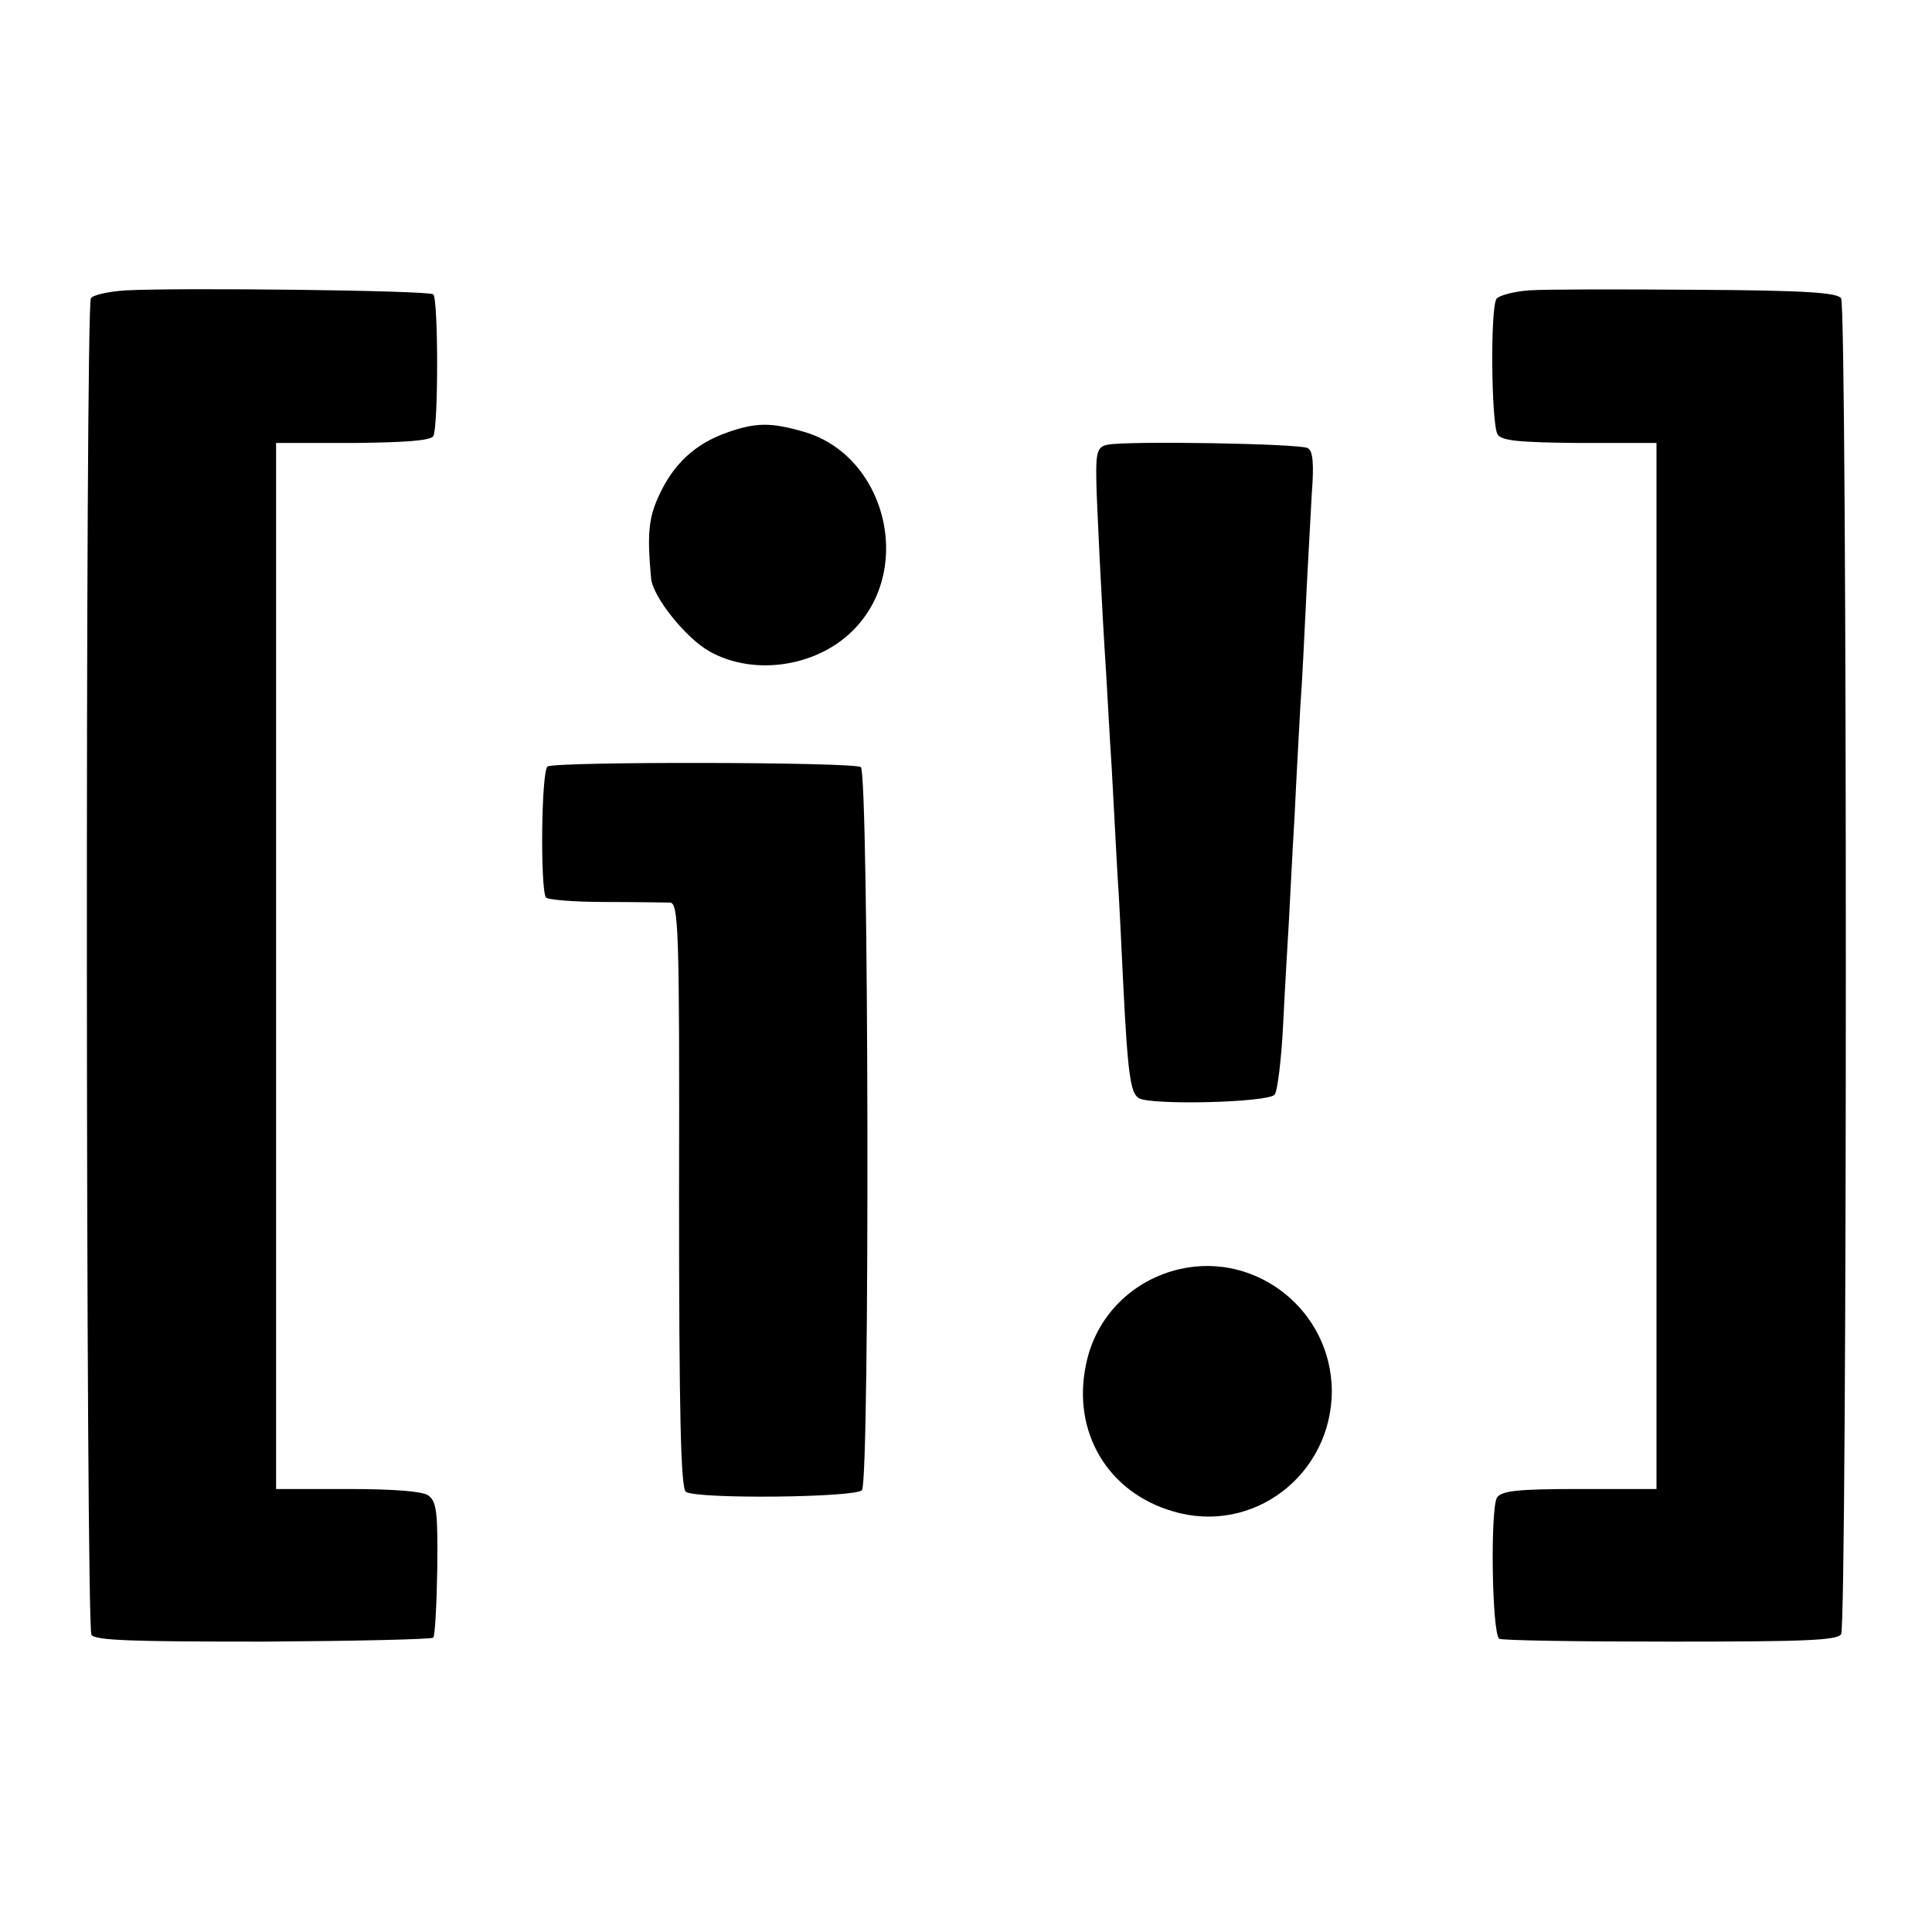
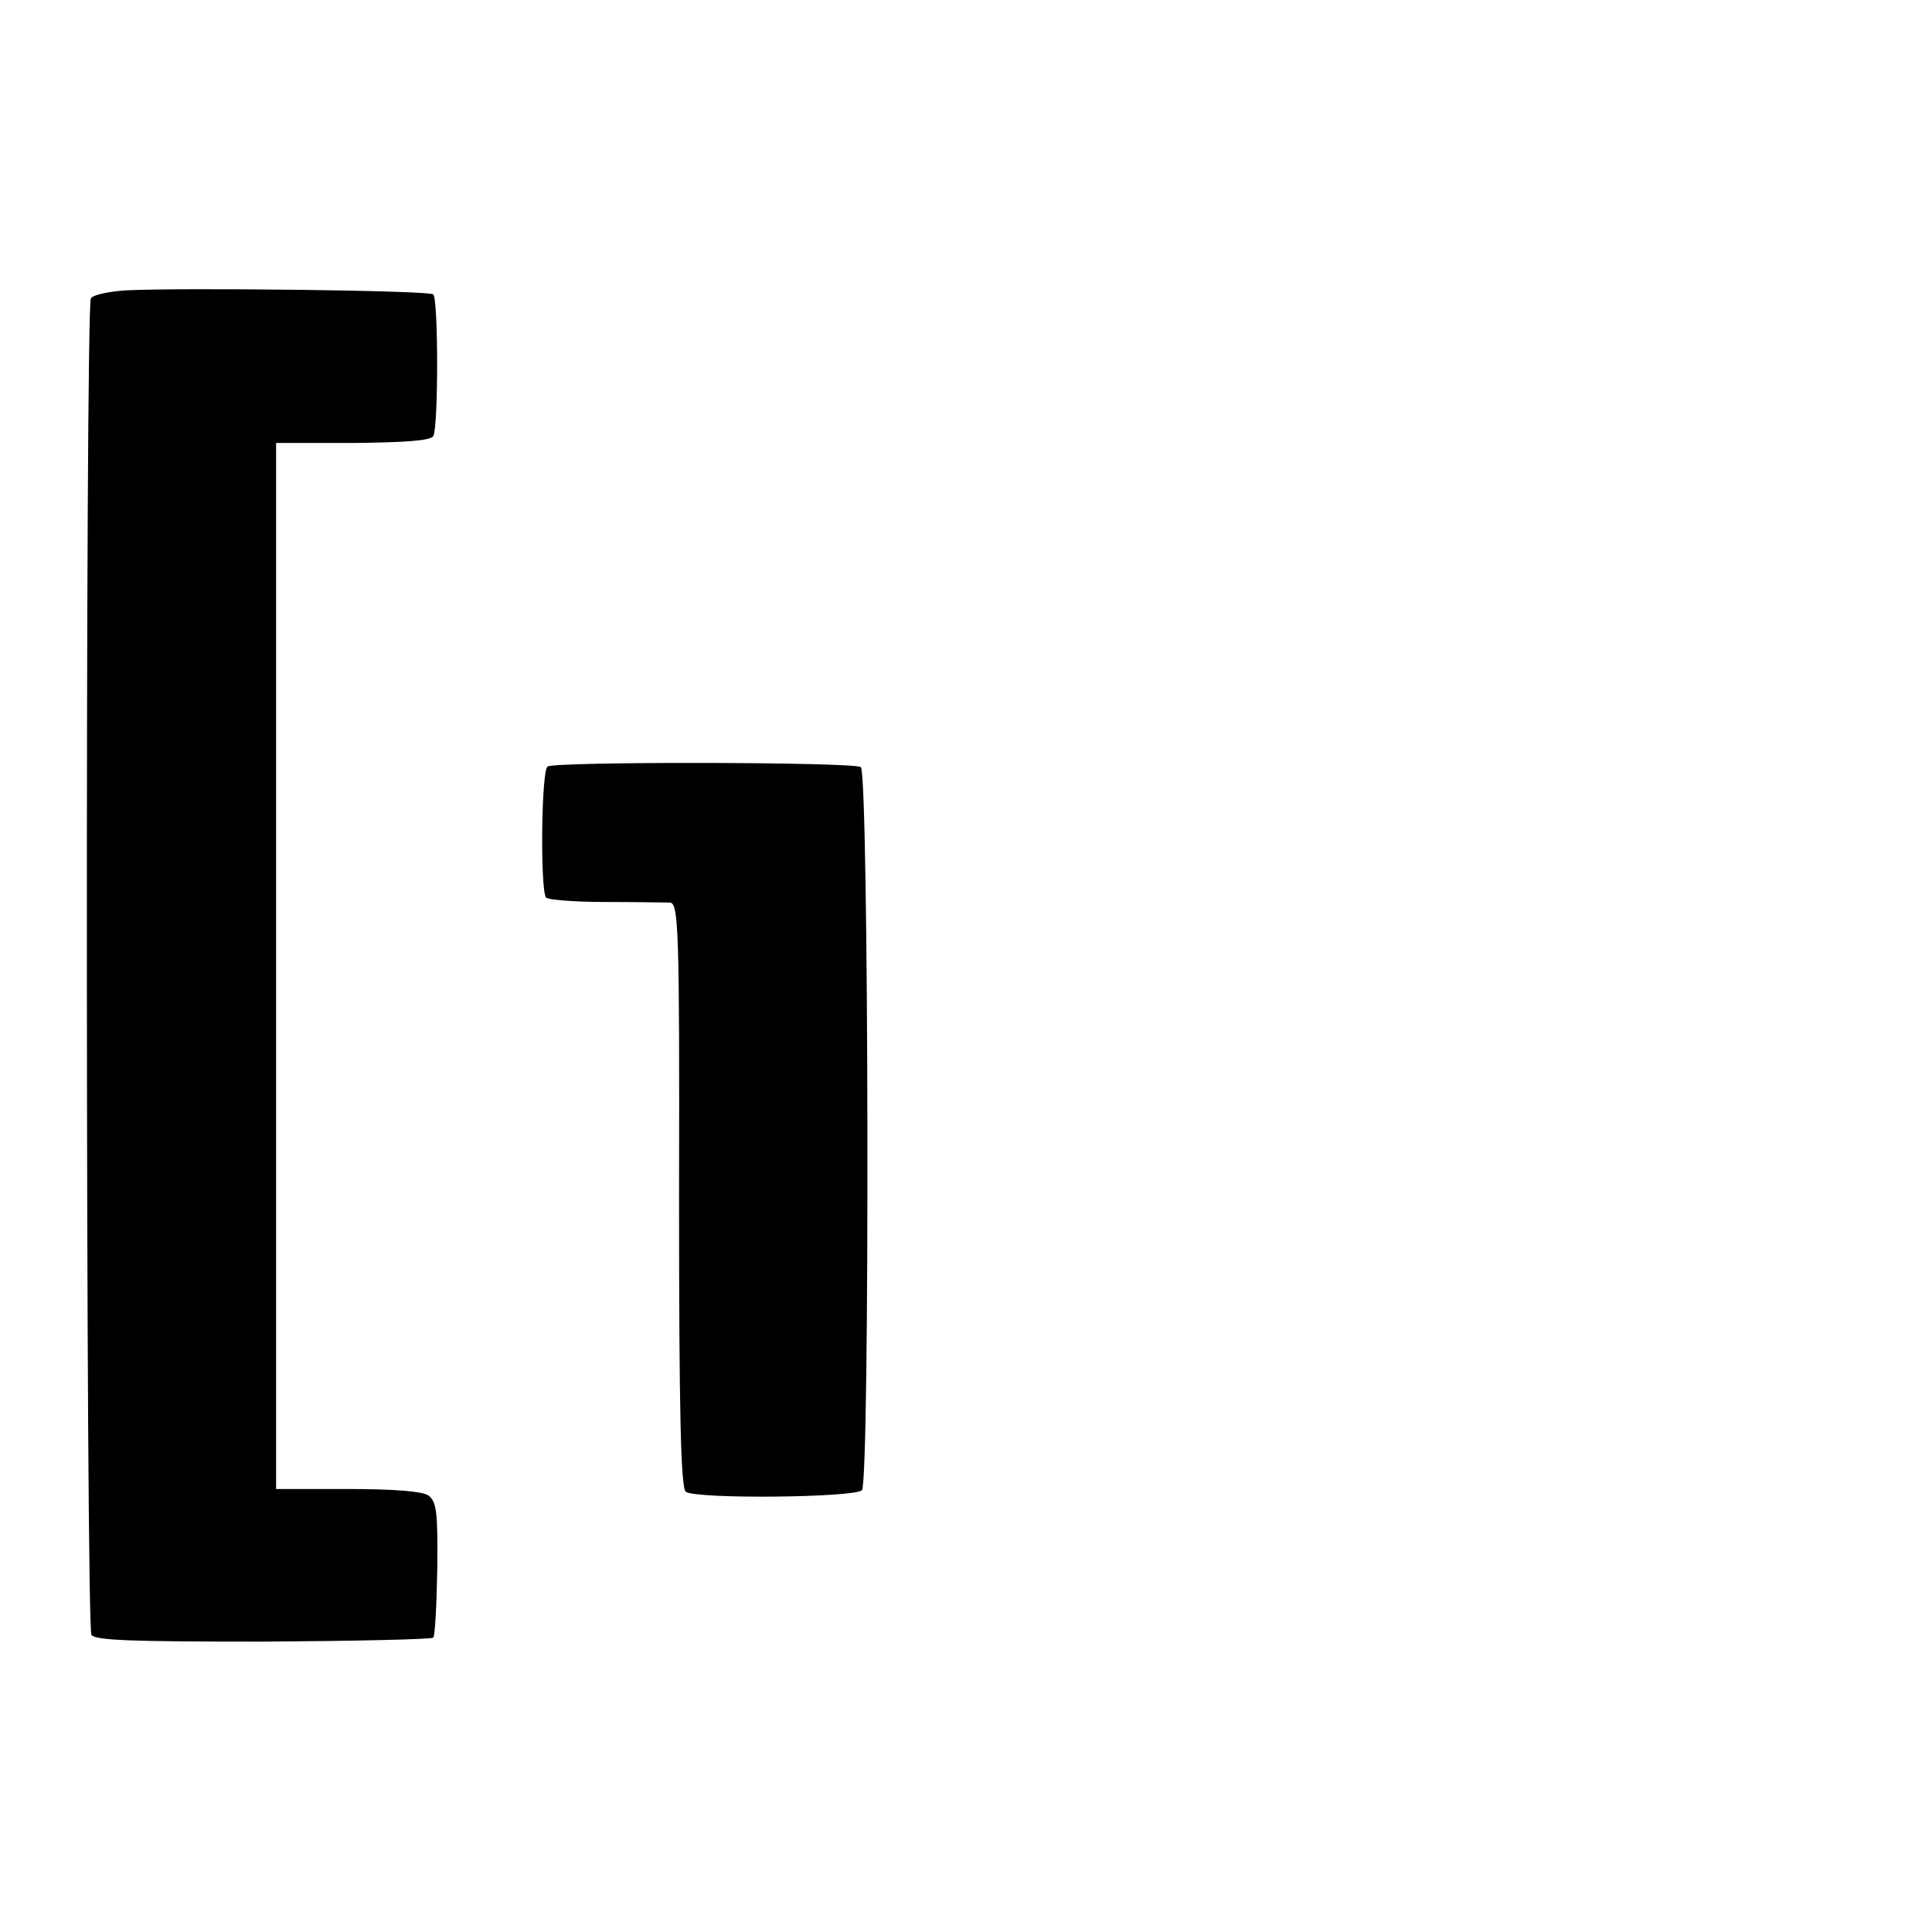
<svg xmlns="http://www.w3.org/2000/svg" version="1.0" width="338pt" height="338pt" viewBox="0 0 338 338" preserveAspectRatio="xMidYMid meet">
  <g transform="translate(0,338) scale(0.1,-0.1)" fill="#000000" stroke="none">
    <path d="M220 2872 c-30 -2 -58 -8 -61 -14 -10 -16 -9 -2322 1 -2338 6 -10 71 -12 300 -12 161 1 295 4 298 7 3 3 6 58 7 121 1 99 -1 117 -16 128 -11 7 -60 11 -141 11 l-125 0 0 915 0 915 134 0 c92 1 136 4 141 12 9 15 9 239 0 248 -6 7 -445 12 -538 7z" />
-     <path d="M2675 2872 c-27 -2 -53 -9 -57 -15 -11 -17 -9 -219 2 -237 7 -11 36 -14 143 -15 l135 0 0 -915 0 -915 -135 0 c-107 0 -136 -3 -144 -15 -12 -19 -9 -239 4 -247 5 -3 140 -5 299 -5 234 0 292 2 299 13 11 18 11 2320 0 2337 -6 10 -62 14 -252 15 -134 1 -266 1 -294 -1z" />
-     <path d="M1274 2624 c-58 -20 -97 -56 -123 -115 -16 -36 -19 -64 -12 -140 2 -32 61 -106 103 -129 79 -44 192 -26 255 42 102 109 50 303 -92 343 -56 16 -82 16 -131 -1z" />
-     <path d="M1938 2602 c-18 -3 -21 -13 -20 -62 0 -26 10 -231 17 -335 2 -33 6 -109 10 -170 3 -60 8 -144 10 -185 3 -41 7 -127 10 -190 8 -161 13 -192 27 -201 20 -13 227 -8 238 6 5 6 12 63 15 126 3 63 8 143 10 179 2 36 6 119 10 185 3 66 8 152 10 190 3 39 7 122 10 185 3 63 8 147 10 187 4 52 2 74 -7 79 -13 8 -316 13 -350 6z" />
    <path d="M958 2039 c-11 -7 -13 -212 -3 -229 2 -4 49 -8 102 -8 54 0 106 -1 115 -1 15 -1 17 -41 16 -512 0 -384 3 -513 12 -519 21 -13 297 -10 308 3 14 18 12 1256 -2 1265 -14 9 -534 10 -548 1z" />
-     <path d="M2065 1160 c-84 -19 -148 -83 -165 -167 -25 -118 38 -224 152 -257 140 -42 278 64 278 211 -1 139 -130 243 -265 213z" />
  </g>
</svg>